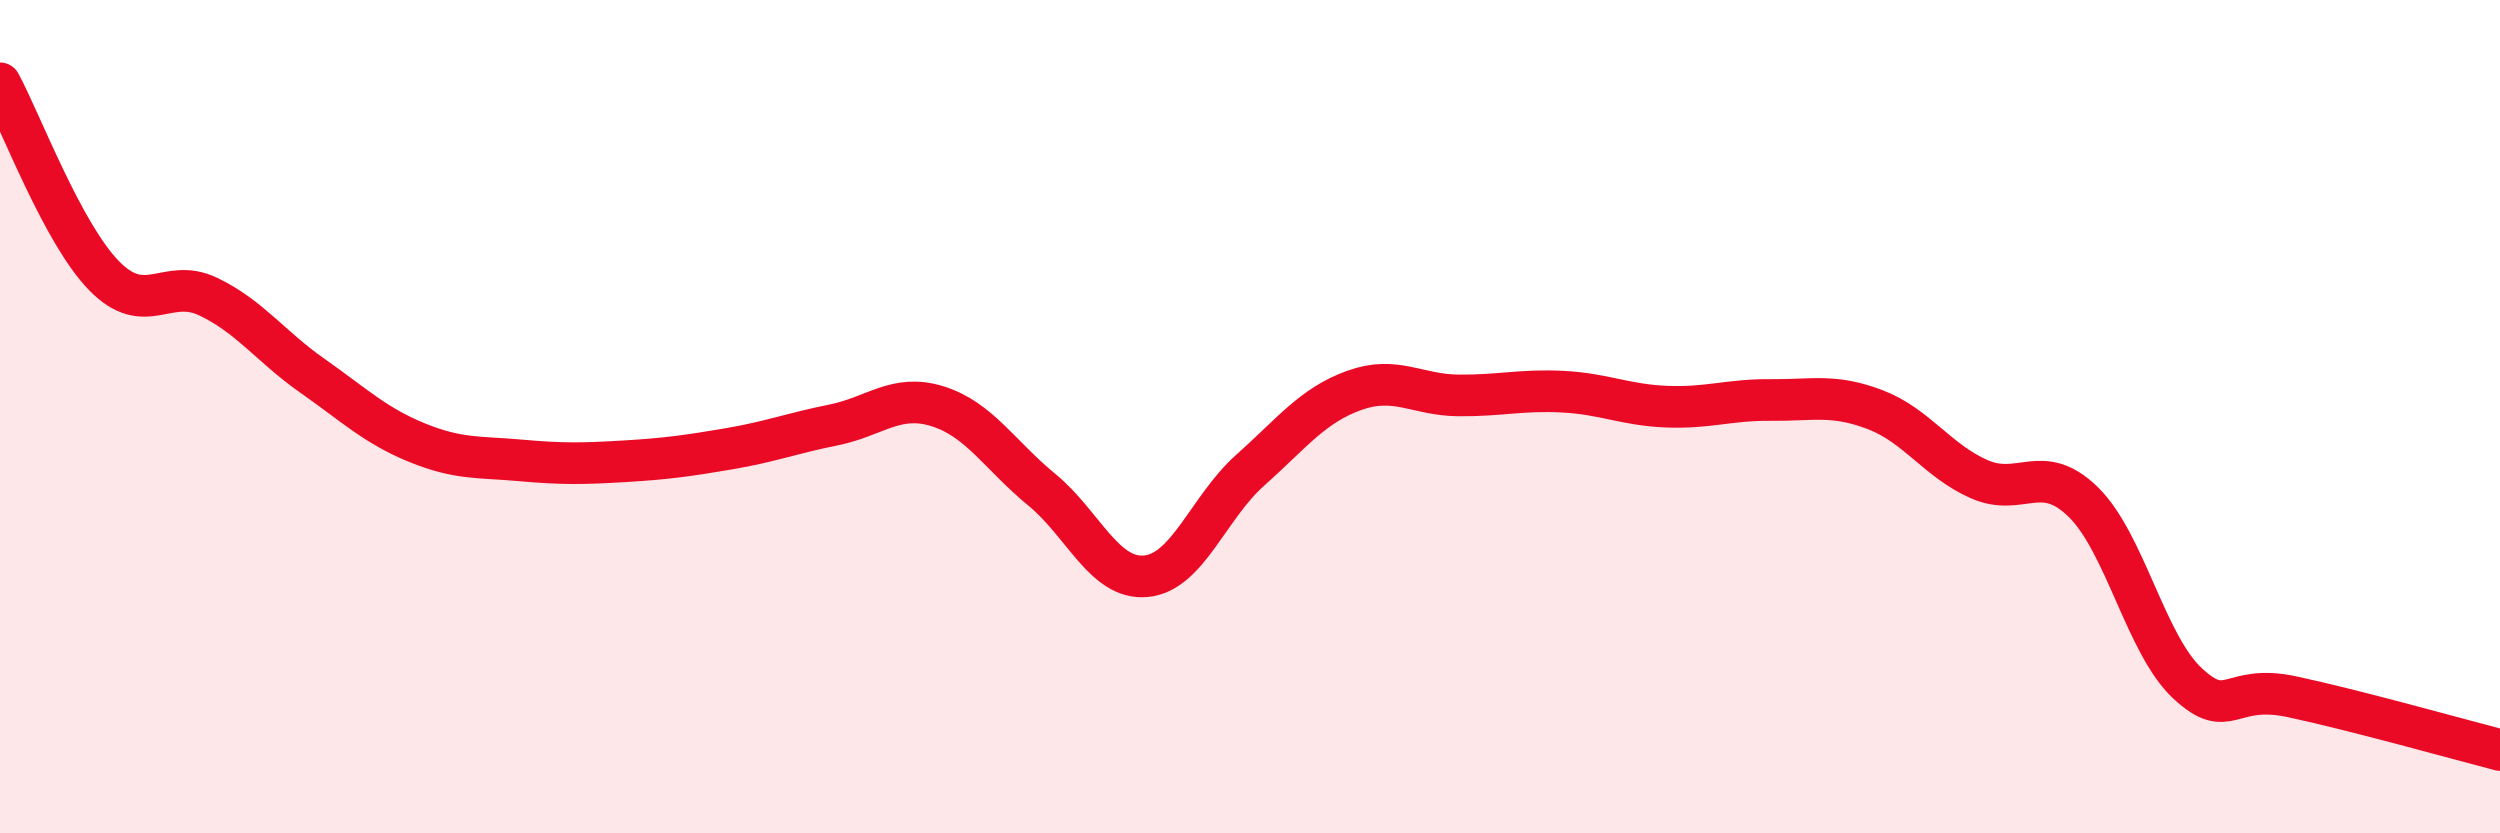
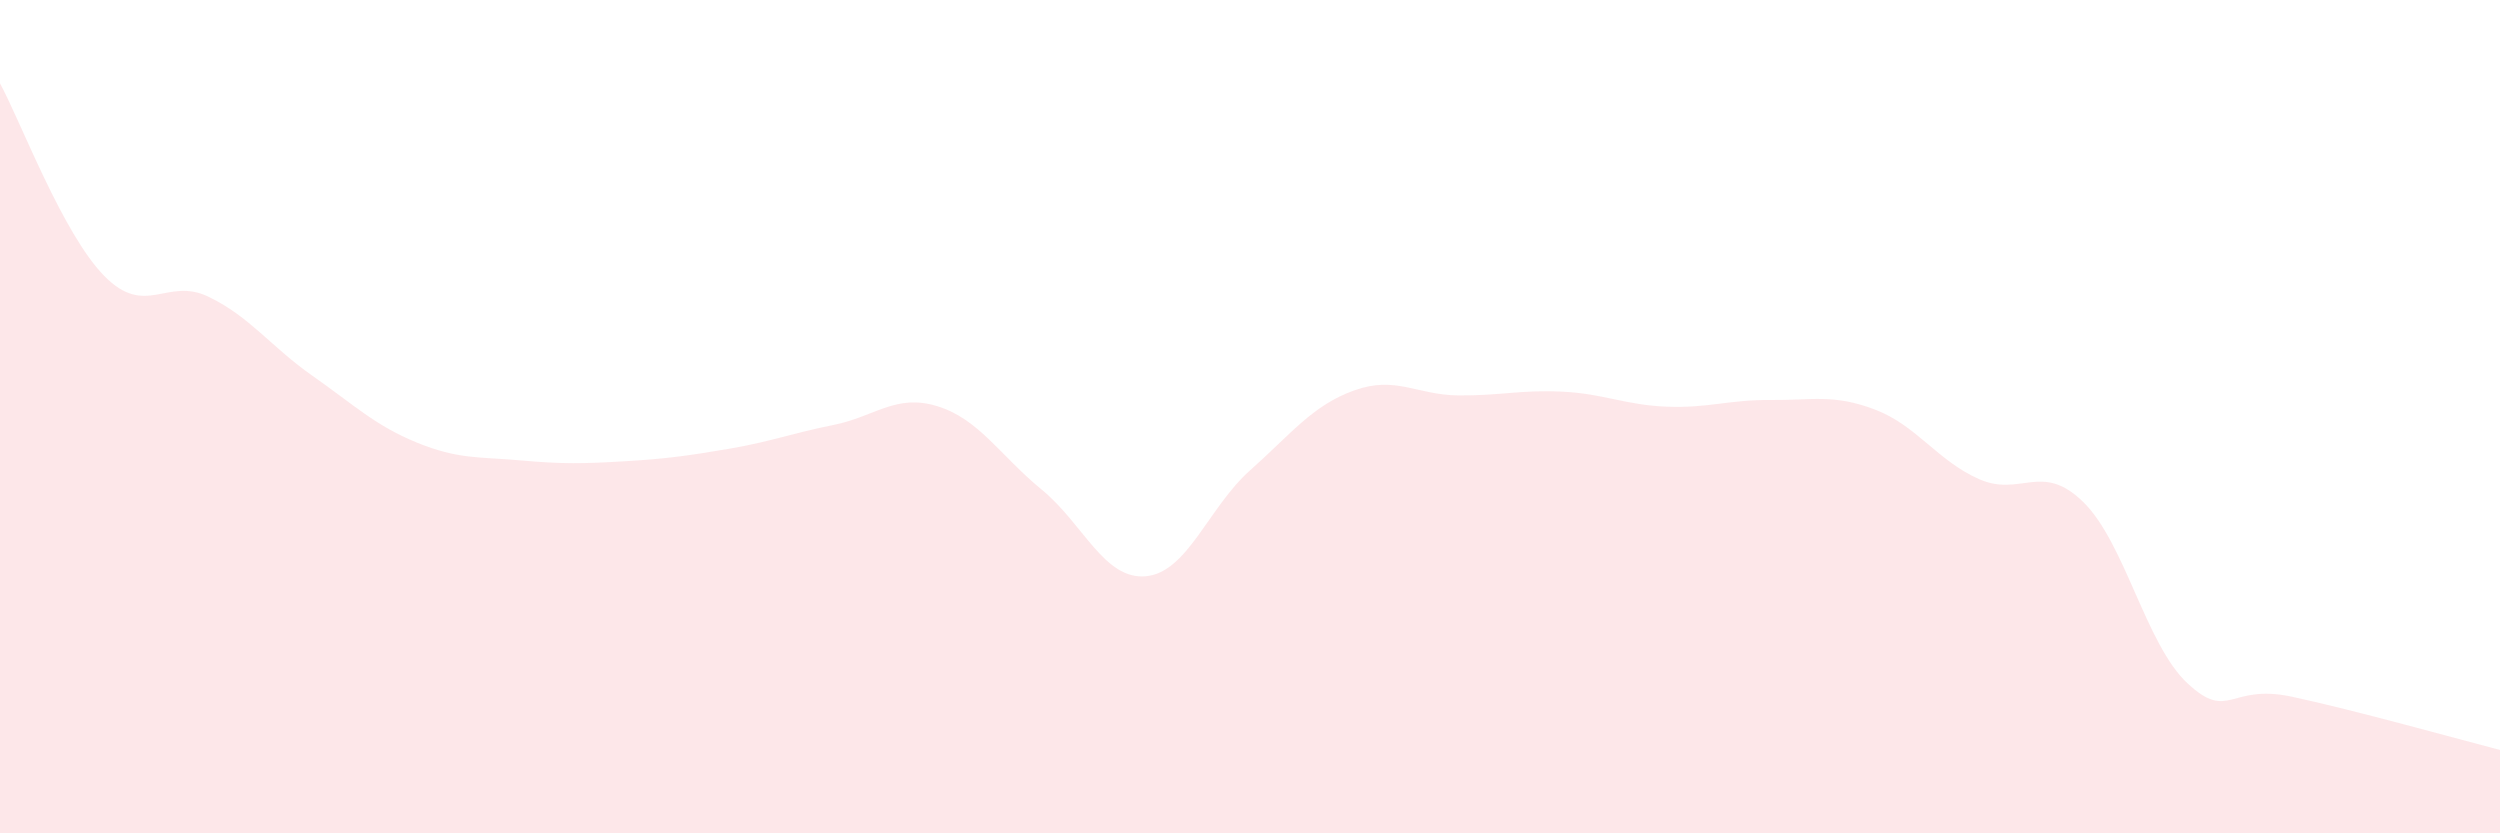
<svg xmlns="http://www.w3.org/2000/svg" width="60" height="20" viewBox="0 0 60 20">
  <path d="M 0,2 C 0.5,2.92 1.5,5.6 2.5,6.62 C 3.5,7.64 4,6.64 5,7.12 C 6,7.6 6.5,8.32 7.5,9.02 C 8.5,9.72 9,10.21 10,10.62 C 11,11.03 11.5,10.96 12.5,11.05 C 13.5,11.14 14,11.13 15,11.07 C 16,11.01 16.5,10.94 17.5,10.77 C 18.5,10.6 19,10.4 20,10.2 C 21,10 21.5,9.44 22.5,9.75 C 23.5,10.06 24,10.93 25,11.75 C 26,12.57 26.5,13.92 27.5,13.83 C 28.5,13.74 29,12.18 30,11.29 C 31,10.4 31.5,9.73 32.5,9.37 C 33.5,9.01 34,9.48 35,9.49 C 36,9.5 36.5,9.35 37.5,9.4 C 38.5,9.45 39,9.72 40,9.76 C 41,9.8 41.5,9.59 42.5,9.6 C 43.5,9.61 44,9.45 45,9.83 C 46,10.21 46.5,11.06 47.5,11.5 C 48.5,11.94 49,11.07 50,12.05 C 51,13.03 51.5,15.47 52.5,16.4 C 53.5,17.33 53.5,16.4 55,16.72 C 56.5,17.04 59,17.74 60,18L60 20L0 20Z" fill="#EB0A25" opacity="0.1" stroke-linecap="round" stroke-linejoin="round" />
-   <path d="M 0,2 C 0.5,2.92 1.5,5.6 2.5,6.62 C 3.5,7.64 4,6.64 5,7.12 C 6,7.6 6.5,8.32 7.5,9.02 C 8.5,9.72 9,10.21 10,10.62 C 11,11.03 11.5,10.96 12.5,11.05 C 13.5,11.14 14,11.13 15,11.07 C 16,11.01 16.5,10.94 17.5,10.77 C 18.5,10.6 19,10.4 20,10.2 C 21,10 21.5,9.44 22.5,9.75 C 23.5,10.06 24,10.93 25,11.75 C 26,12.57 26.5,13.92 27.5,13.83 C 28.5,13.74 29,12.18 30,11.29 C 31,10.4 31.5,9.73 32.5,9.37 C 33.5,9.01 34,9.48 35,9.49 C 36,9.5 36.5,9.35 37.5,9.4 C 38.5,9.45 39,9.72 40,9.76 C 41,9.8 41.5,9.59 42.5,9.6 C 43.5,9.61 44,9.45 45,9.83 C 46,10.21 46.5,11.06 47.5,11.5 C 48.5,11.94 49,11.07 50,12.05 C 51,13.03 51.5,15.47 52.5,16.4 C 53.5,17.33 53.5,16.4 55,16.72 C 56.5,17.04 59,17.74 60,18" stroke="#EB0A25" stroke-width="1" fill="none" stroke-linecap="round" stroke-linejoin="round" />
</svg>